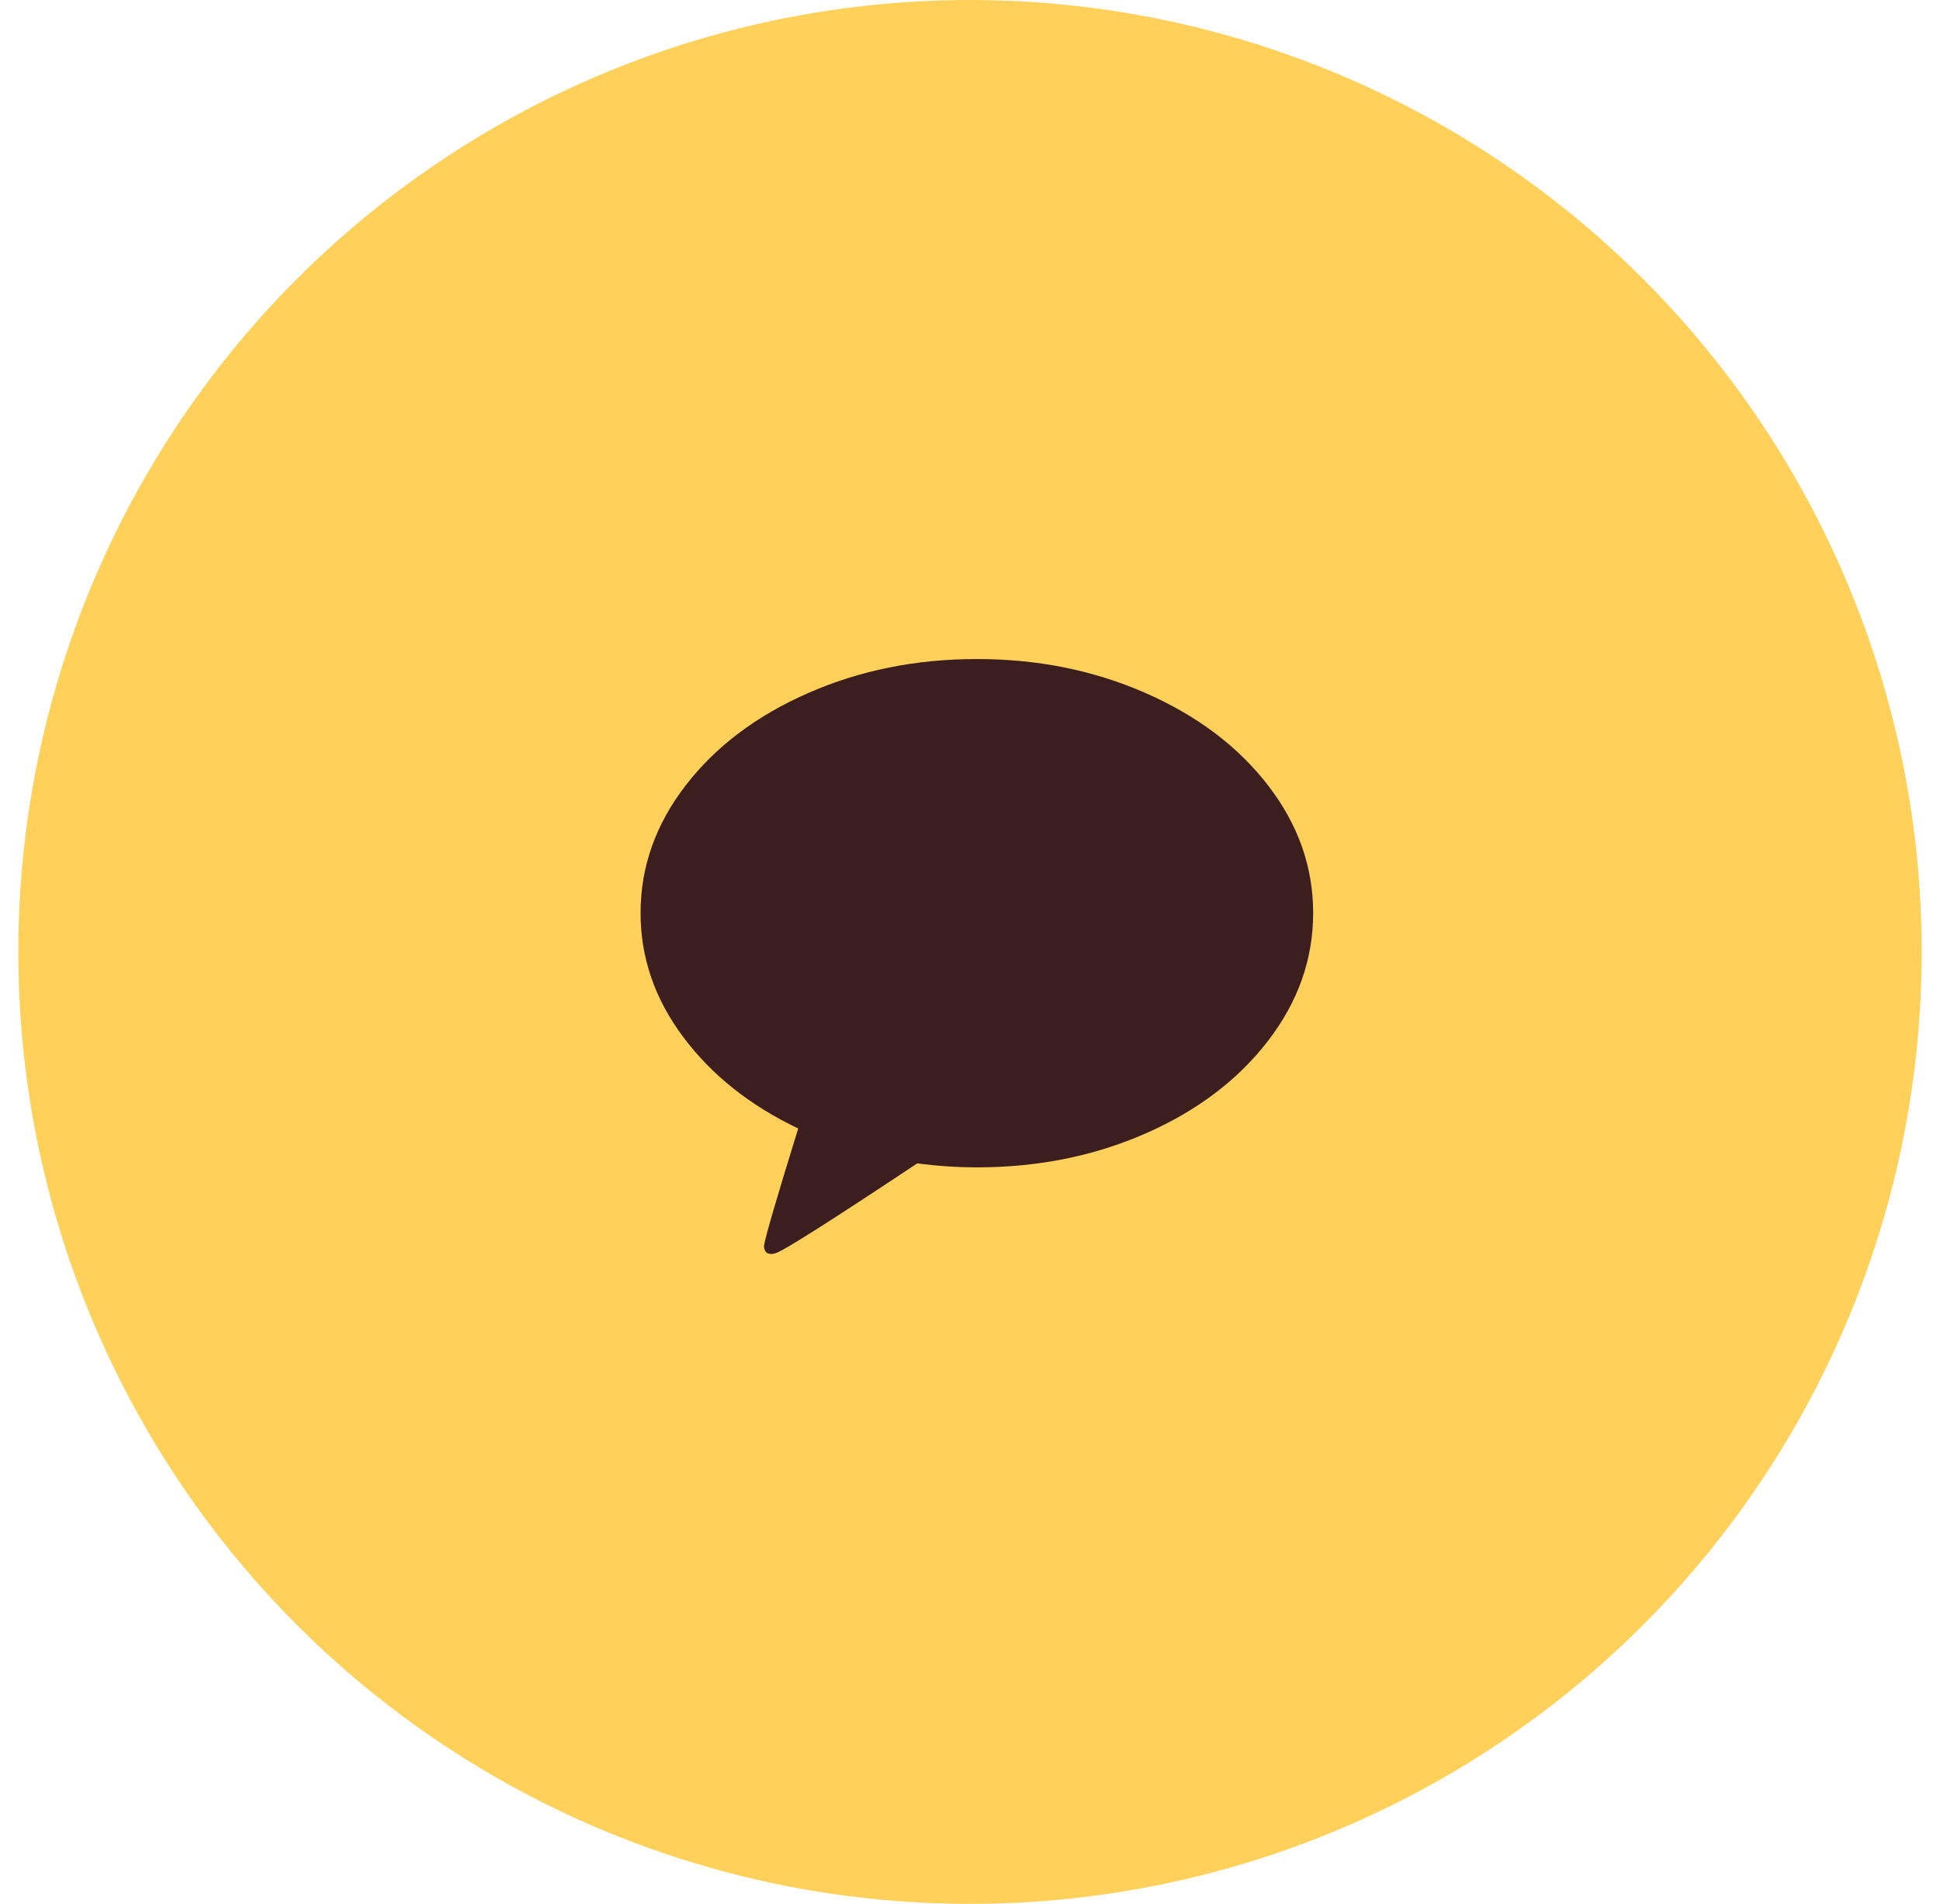
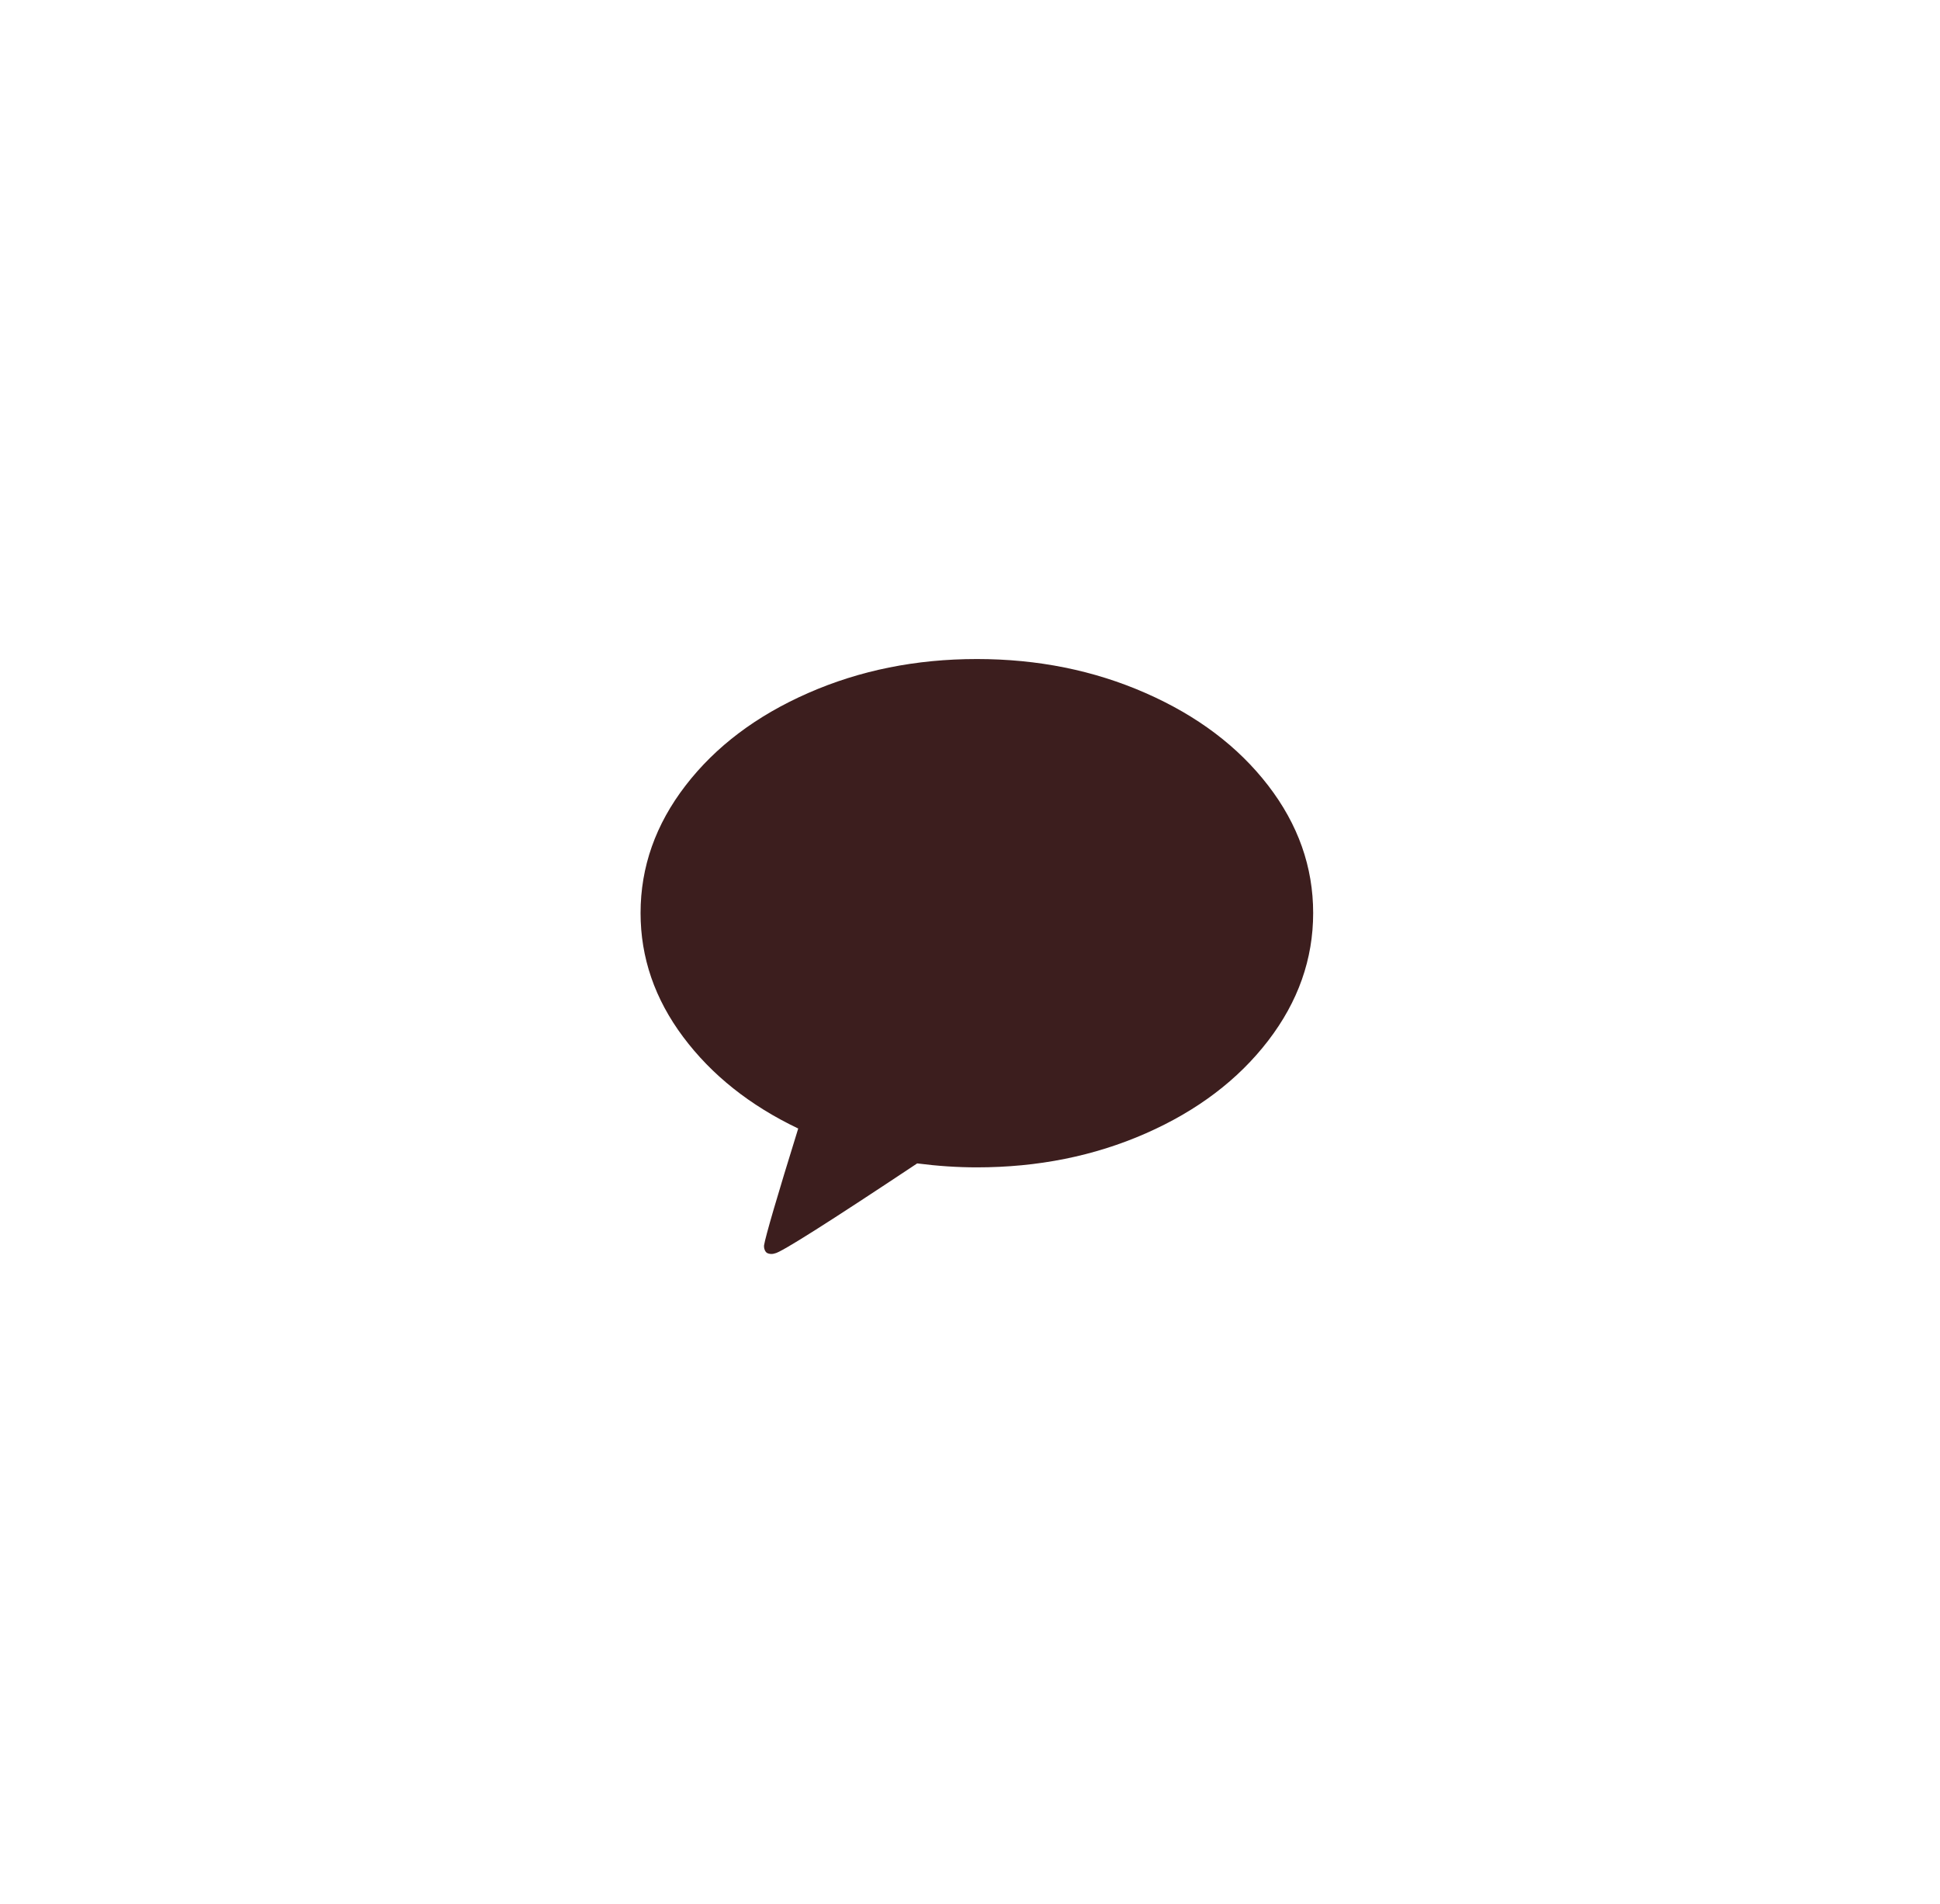
<svg xmlns="http://www.w3.org/2000/svg" width="53" height="52" viewBox="0 0 53 52" fill="none">
-   <circle cx="26.5" cy="26" r="26" fill="#FFD15A" />
  <path d="M26.688 18C28.349 18 29.885 18.309 31.297 18.929C32.708 19.548 33.824 20.389 34.645 21.454C35.465 22.518 35.875 23.679 35.875 24.937C35.875 26.195 35.465 27.358 34.645 28.425C33.824 29.493 32.71 30.337 31.302 30.956C29.894 31.575 28.355 31.884 26.688 31.884C26.161 31.884 25.618 31.848 25.057 31.776C22.623 33.394 21.328 34.213 21.171 34.233C21.096 34.259 21.024 34.255 20.956 34.223C20.928 34.203 20.908 34.177 20.894 34.144C20.88 34.111 20.873 34.082 20.873 34.056V34.016C20.915 33.761 21.226 32.696 21.807 30.823C20.487 30.194 19.44 29.36 18.664 28.322C17.888 27.284 17.5 26.156 17.5 24.937C17.5 23.679 17.91 22.518 18.73 21.454C19.551 20.389 20.667 19.548 22.078 18.929C23.49 18.309 25.026 18 26.688 18Z" fill="#3C1E1E" />
</svg>